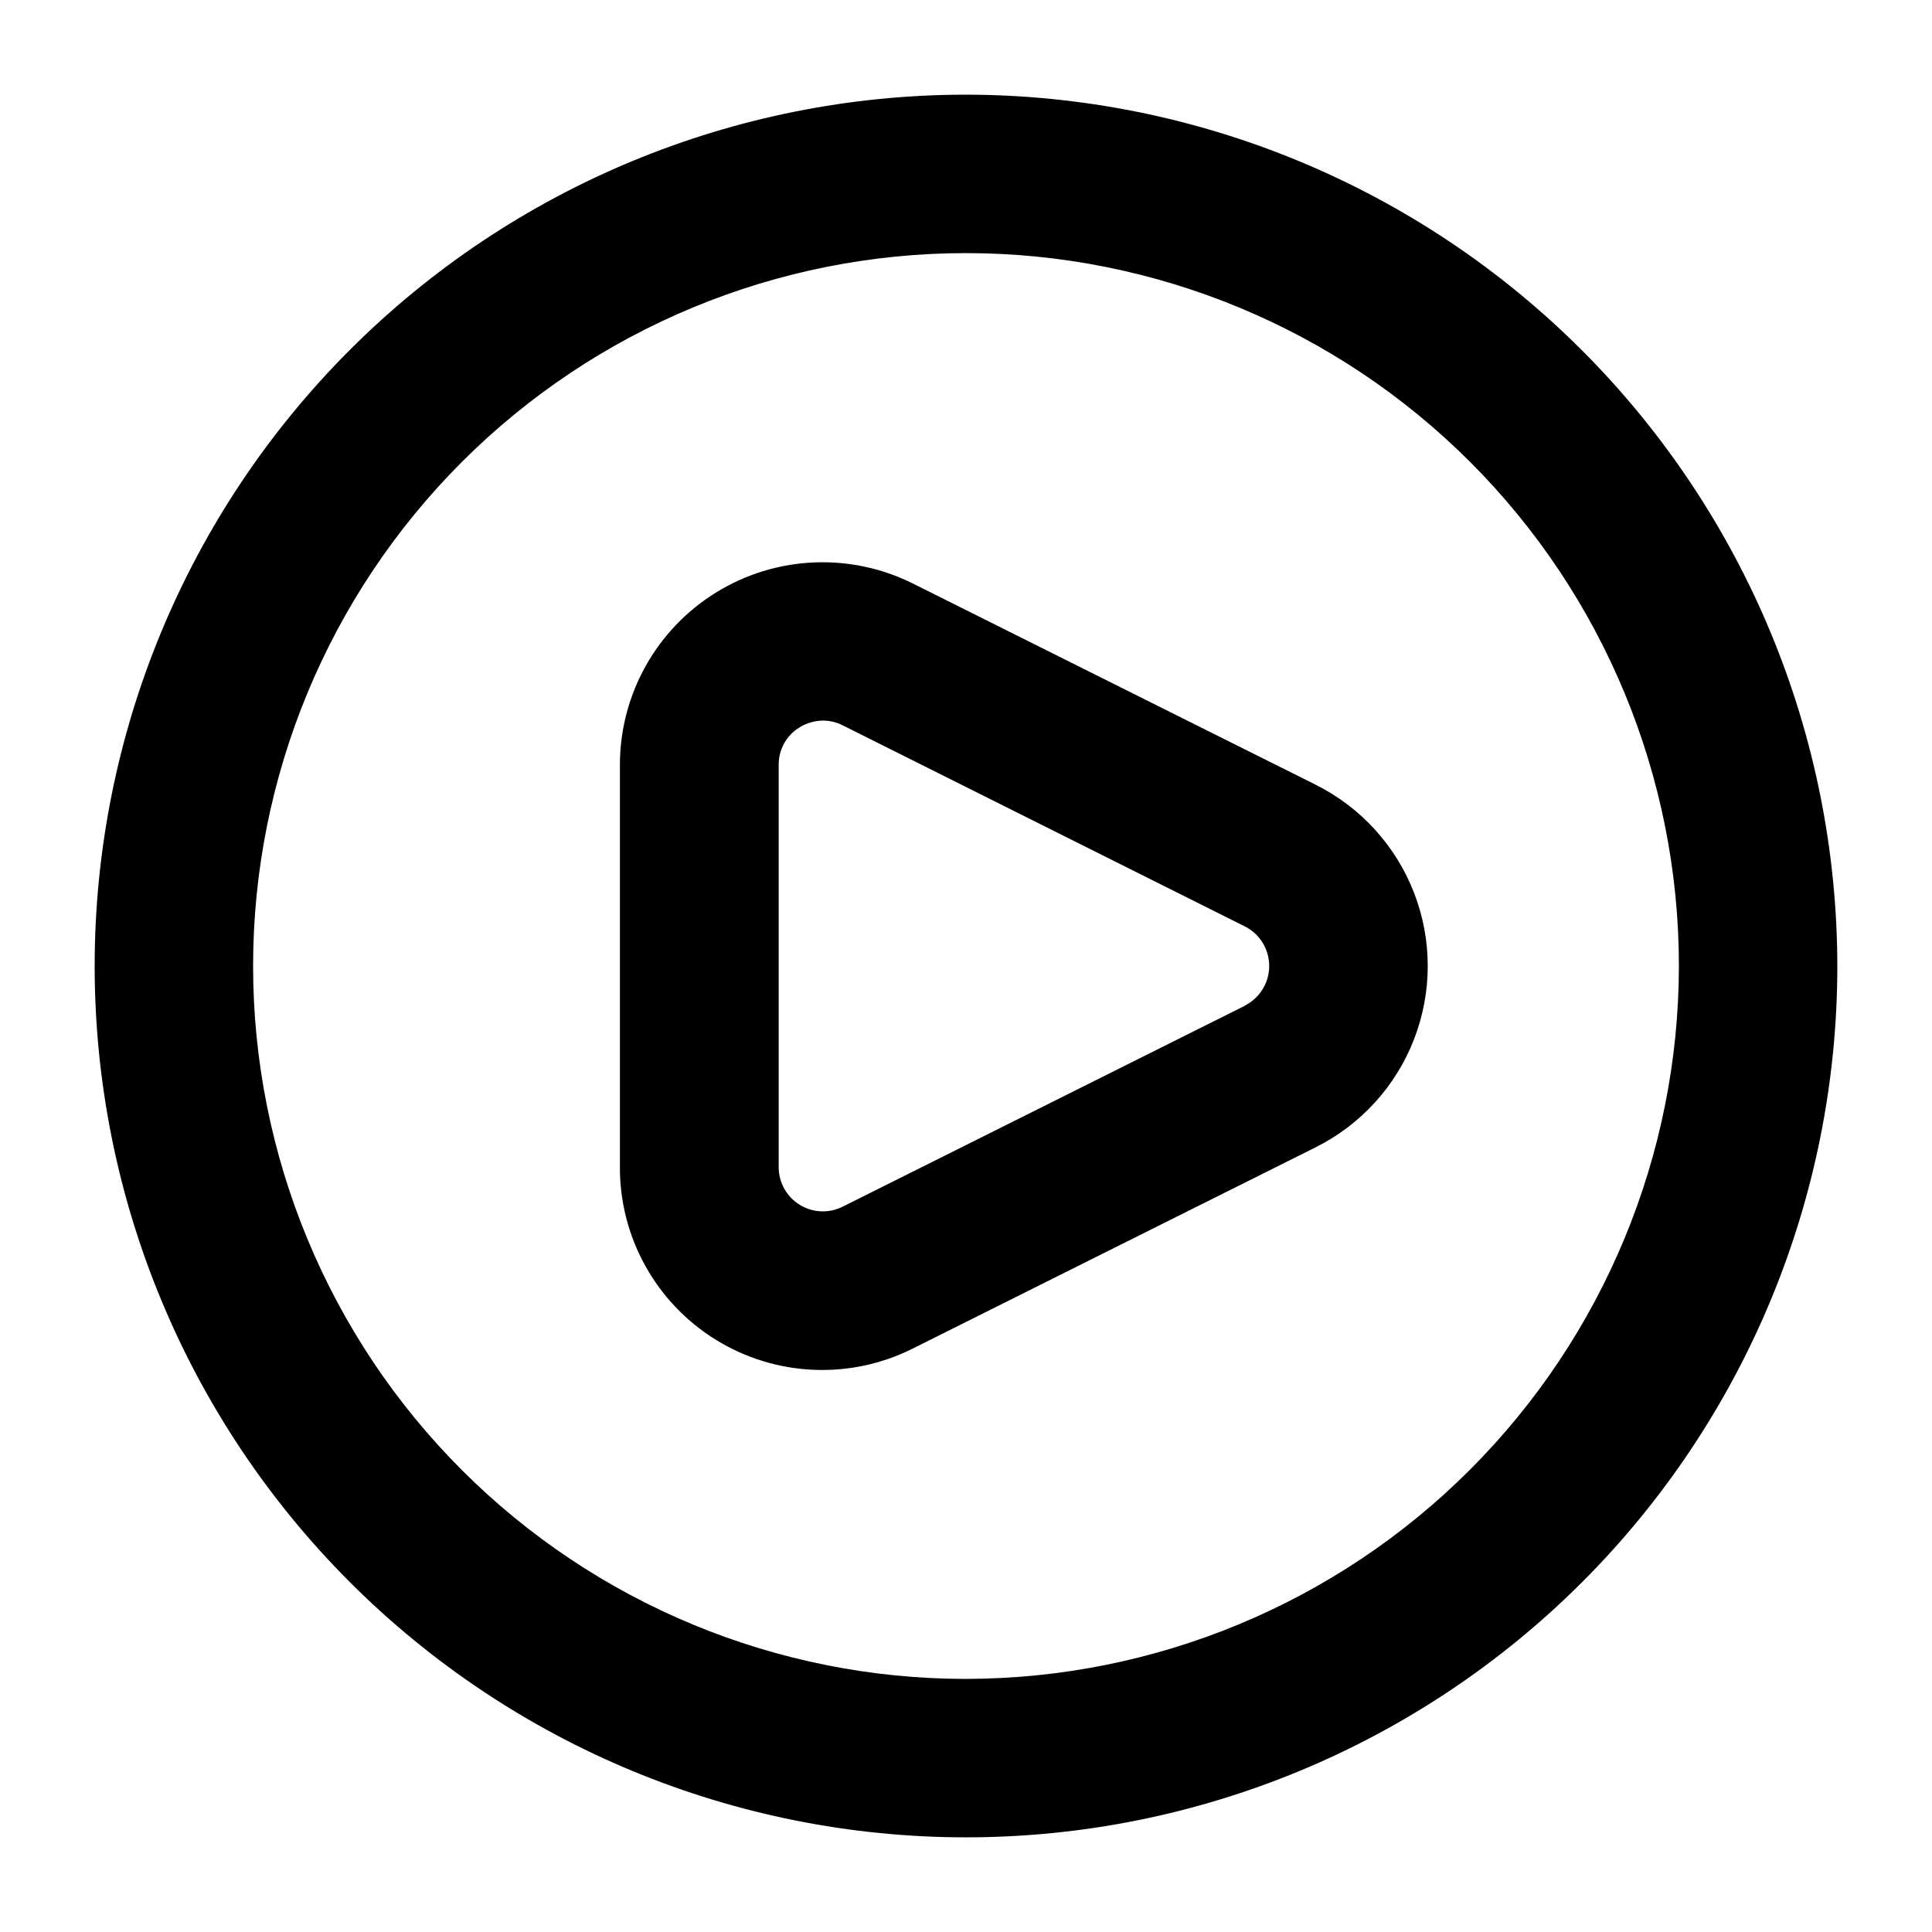
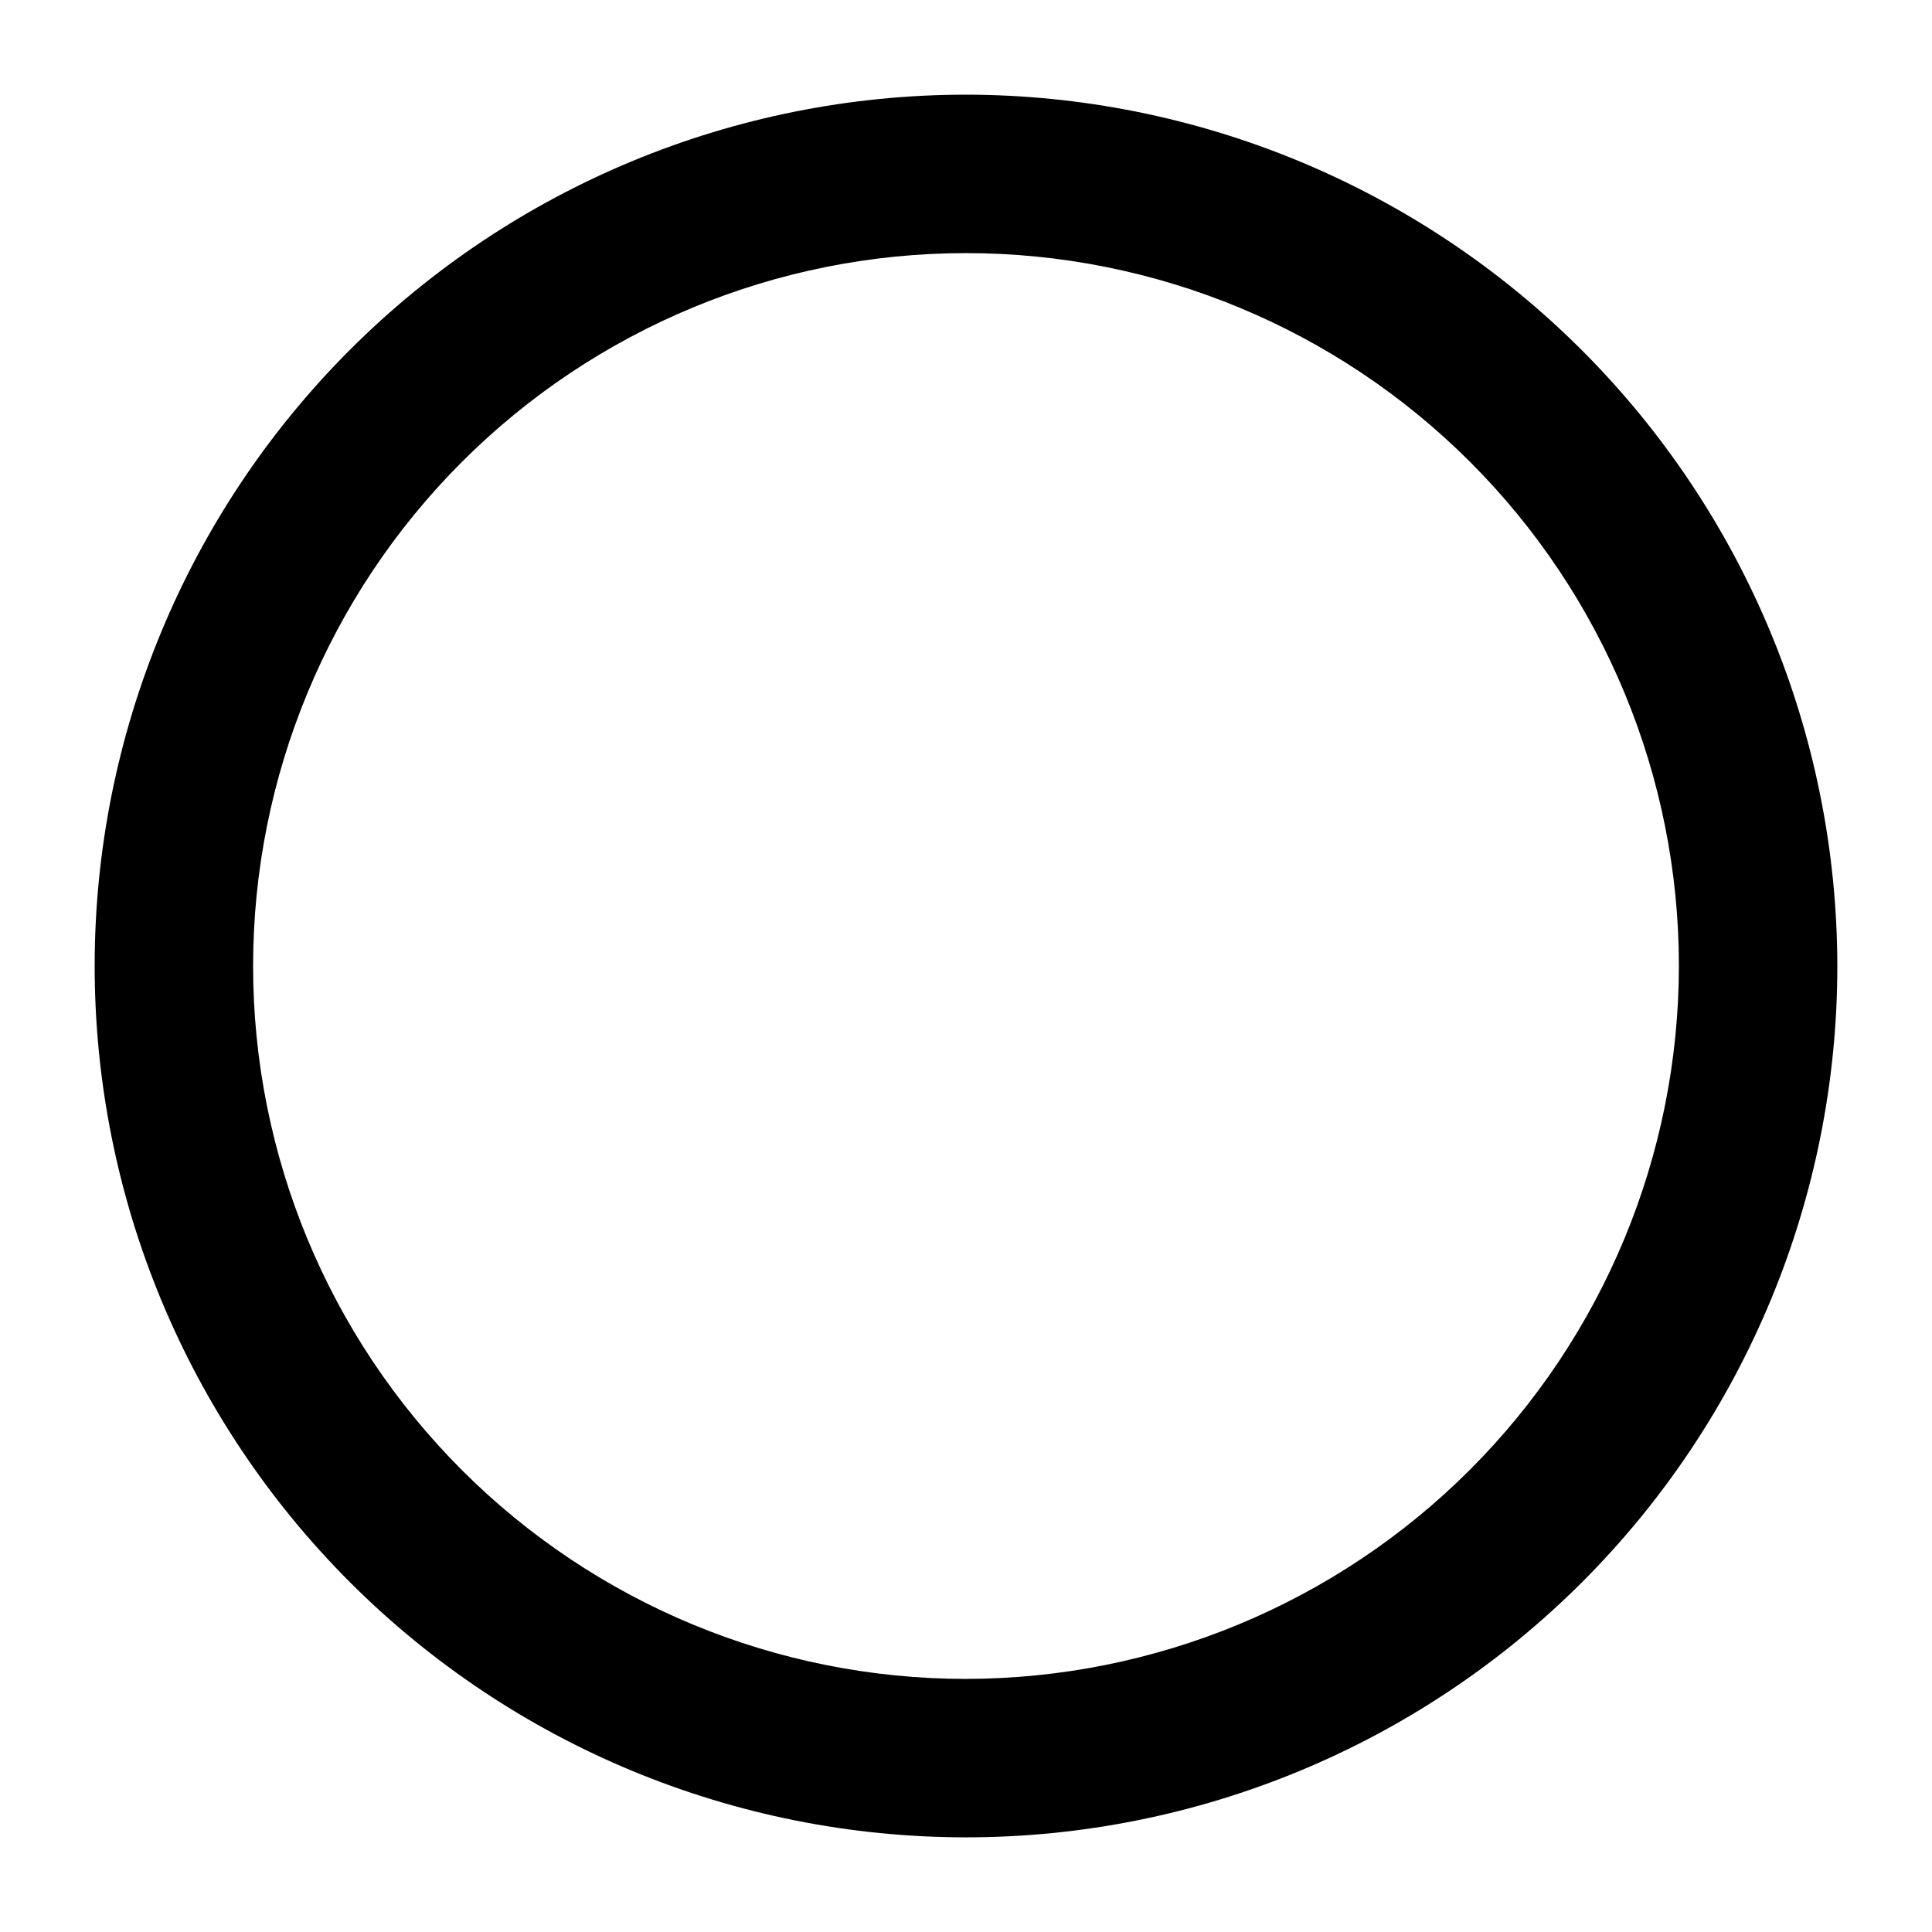
<svg xmlns="http://www.w3.org/2000/svg" fill="#000000" width="800px" height="800px" version="1.1" viewBox="144 144 512 512">
  <g>
    <path d="m400 169.09c-61.242 0-119.98 24.328-163.28 67.633s-67.633 102.04-67.633 163.28 24.328 119.97 67.633 163.28c43.305 43.305 102.04 67.633 163.28 67.633s119.97-24.328 163.28-67.633c43.305-43.305 67.633-102.04 67.633-163.28-0.074-61.219-24.426-119.91-67.715-163.2-43.289-43.289-101.98-67.641-163.2-67.715zm0 419.84c-50.109 0-98.164-19.902-133.59-55.336-35.43-35.43-55.336-83.484-55.336-133.59 0-50.109 19.906-98.164 55.336-133.59s83.484-55.336 133.59-55.336c50.105 0 98.16 19.906 133.59 55.336 35.434 35.43 55.336 83.484 55.336 133.59-0.059 50.086-19.984 98.105-55.402 133.52-35.418 35.418-83.438 55.344-133.52 55.402z" />
-     <path d="m492.64 351.95-106.64-53.273c-16.648-8.328-36.426-7.441-52.258 2.352-15.836 9.789-25.469 27.082-25.461 45.699v106.55c-0.062 18.637 9.562 35.969 25.414 45.77 15.855 9.801 35.66 10.664 52.305 2.277l106.64-53.273c11.969-5.969 21.277-16.191 26.105-28.664 4.828-12.473 4.828-26.297 0-38.77-4.828-12.473-14.137-22.695-26.105-28.664zm-18.66 58.543-106.64 53.277c-3.637 1.832-7.965 1.645-11.426-0.496-3.465-2.141-5.566-5.93-5.555-10v-106.55c-0.043-4.078 2.066-7.871 5.551-9.984 1.871-1.141 4.016-1.754 6.207-1.773 1.816 0.004 3.606 0.438 5.223 1.262l106.55 53.273c3.961 1.996 6.461 6.059 6.461 10.496s-2.5 8.496-6.461 10.496z" />
  </g>
</svg>